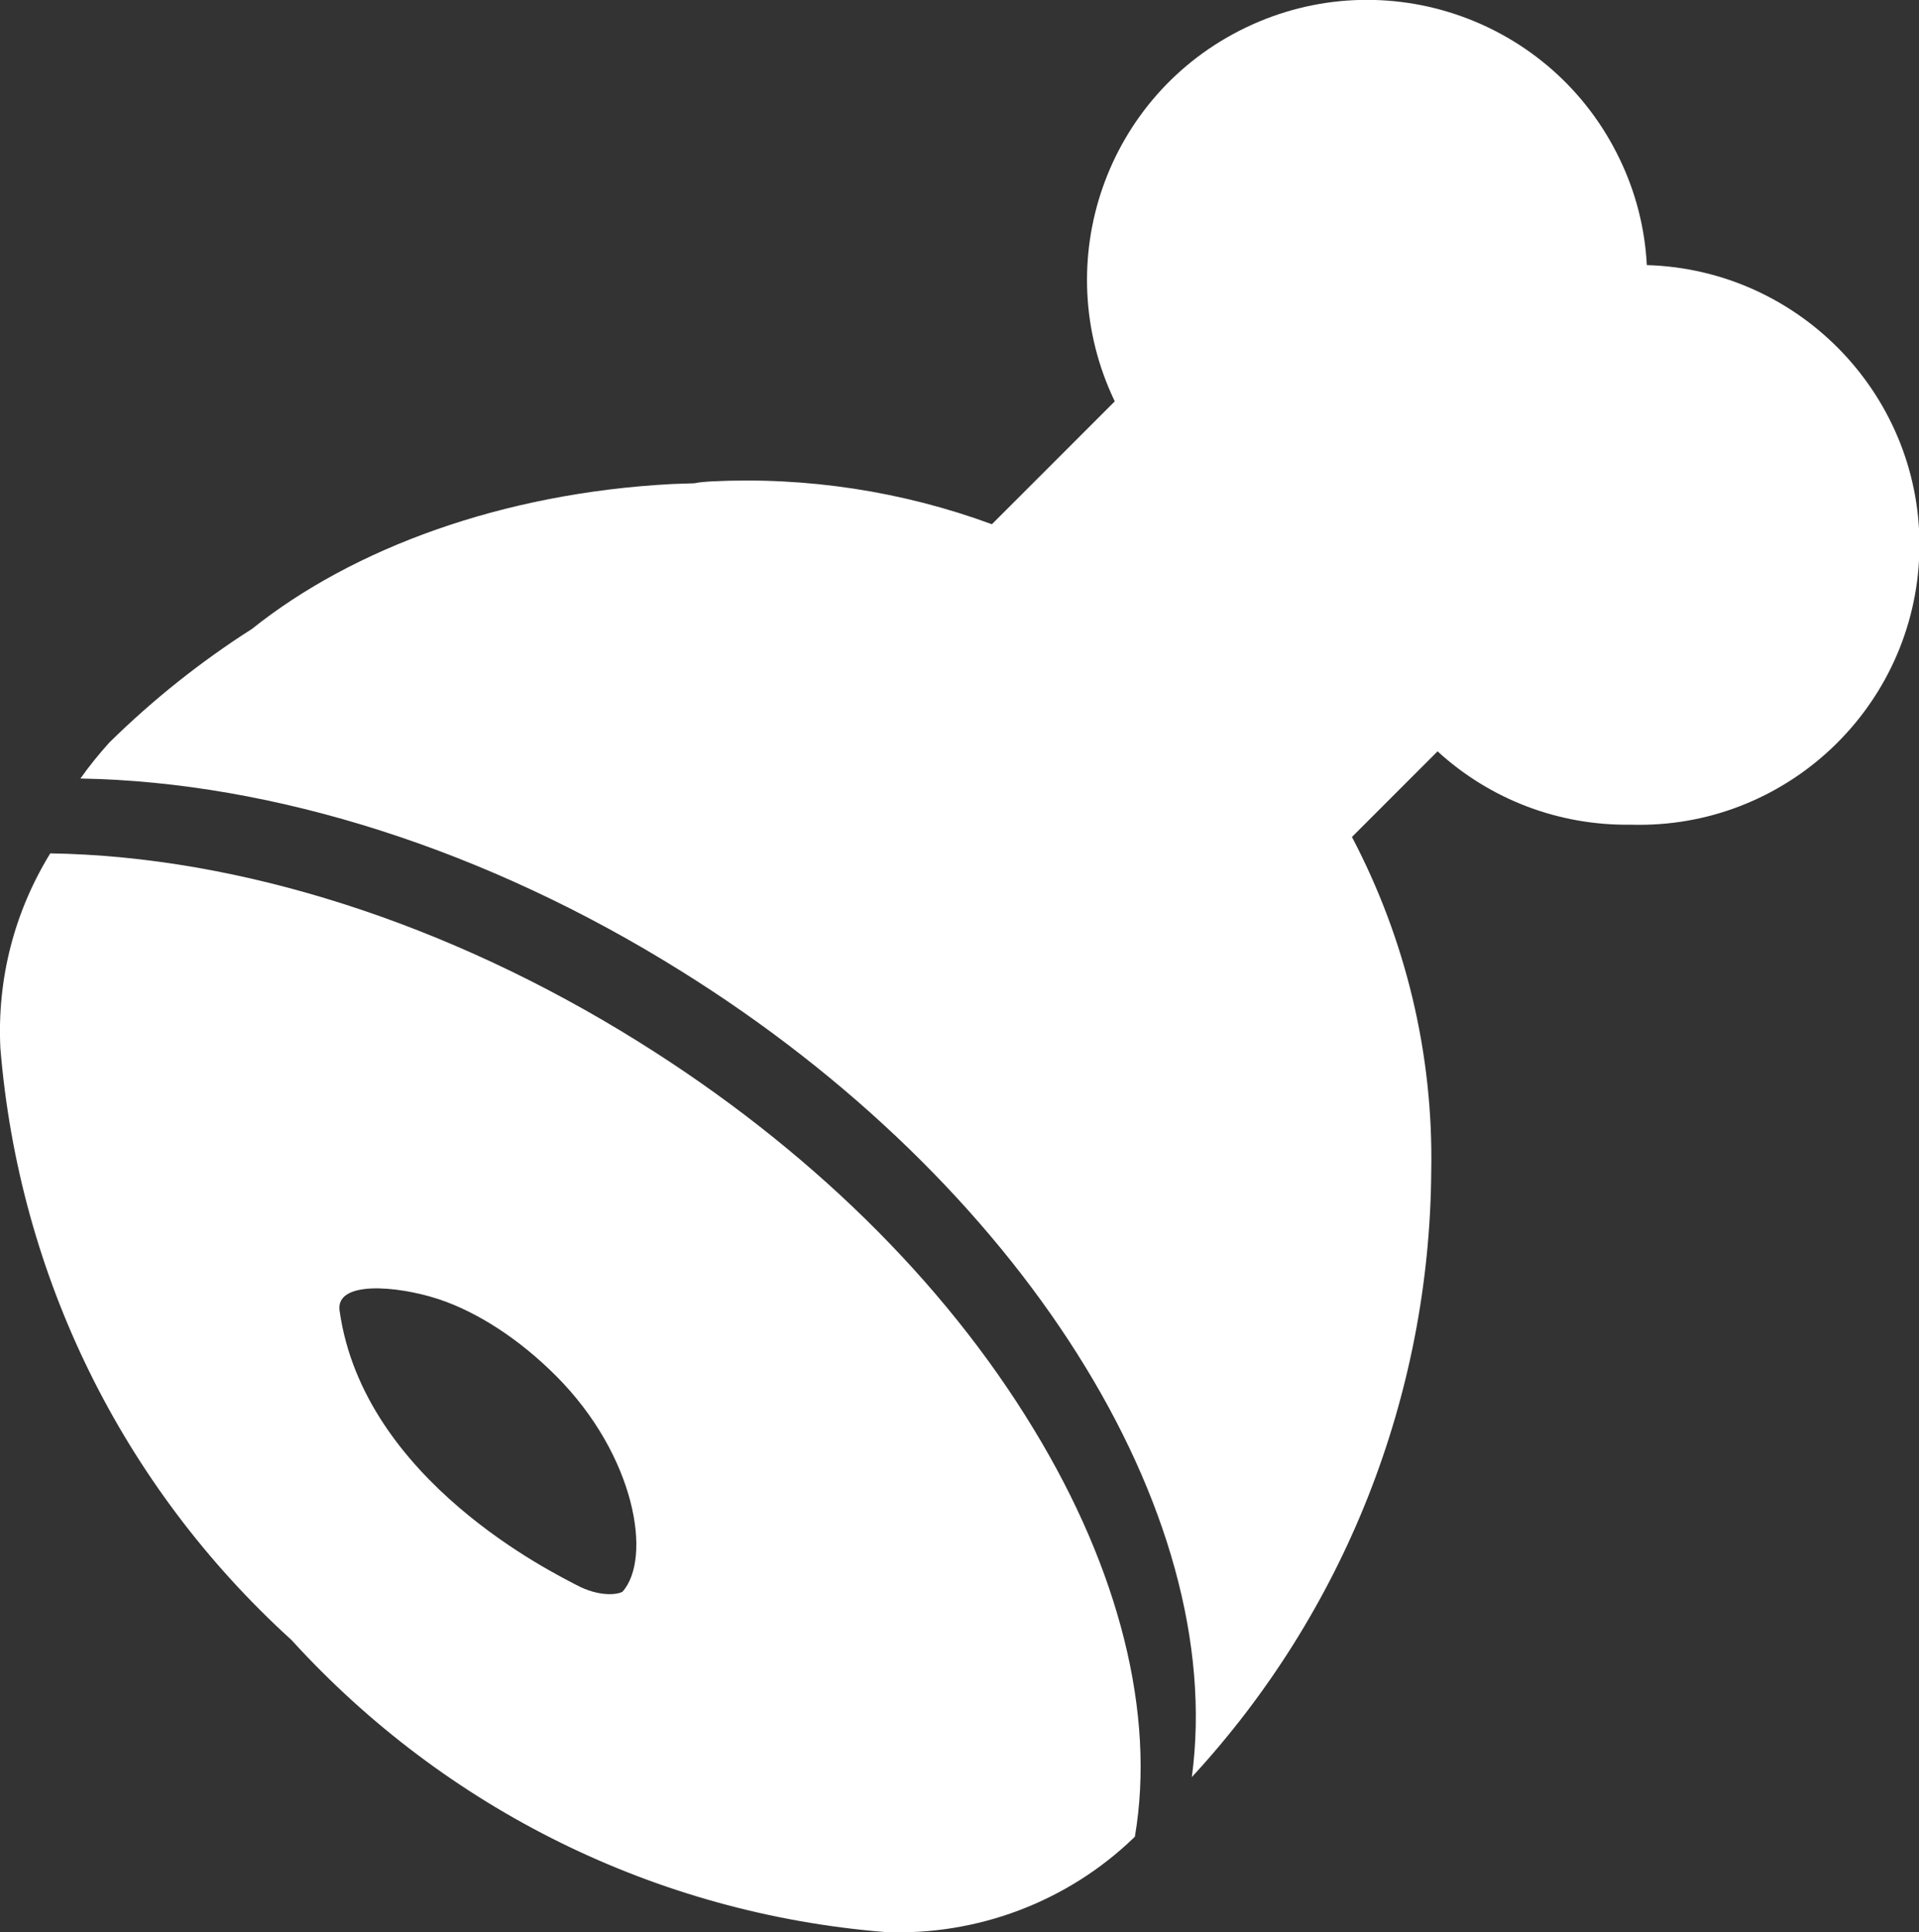
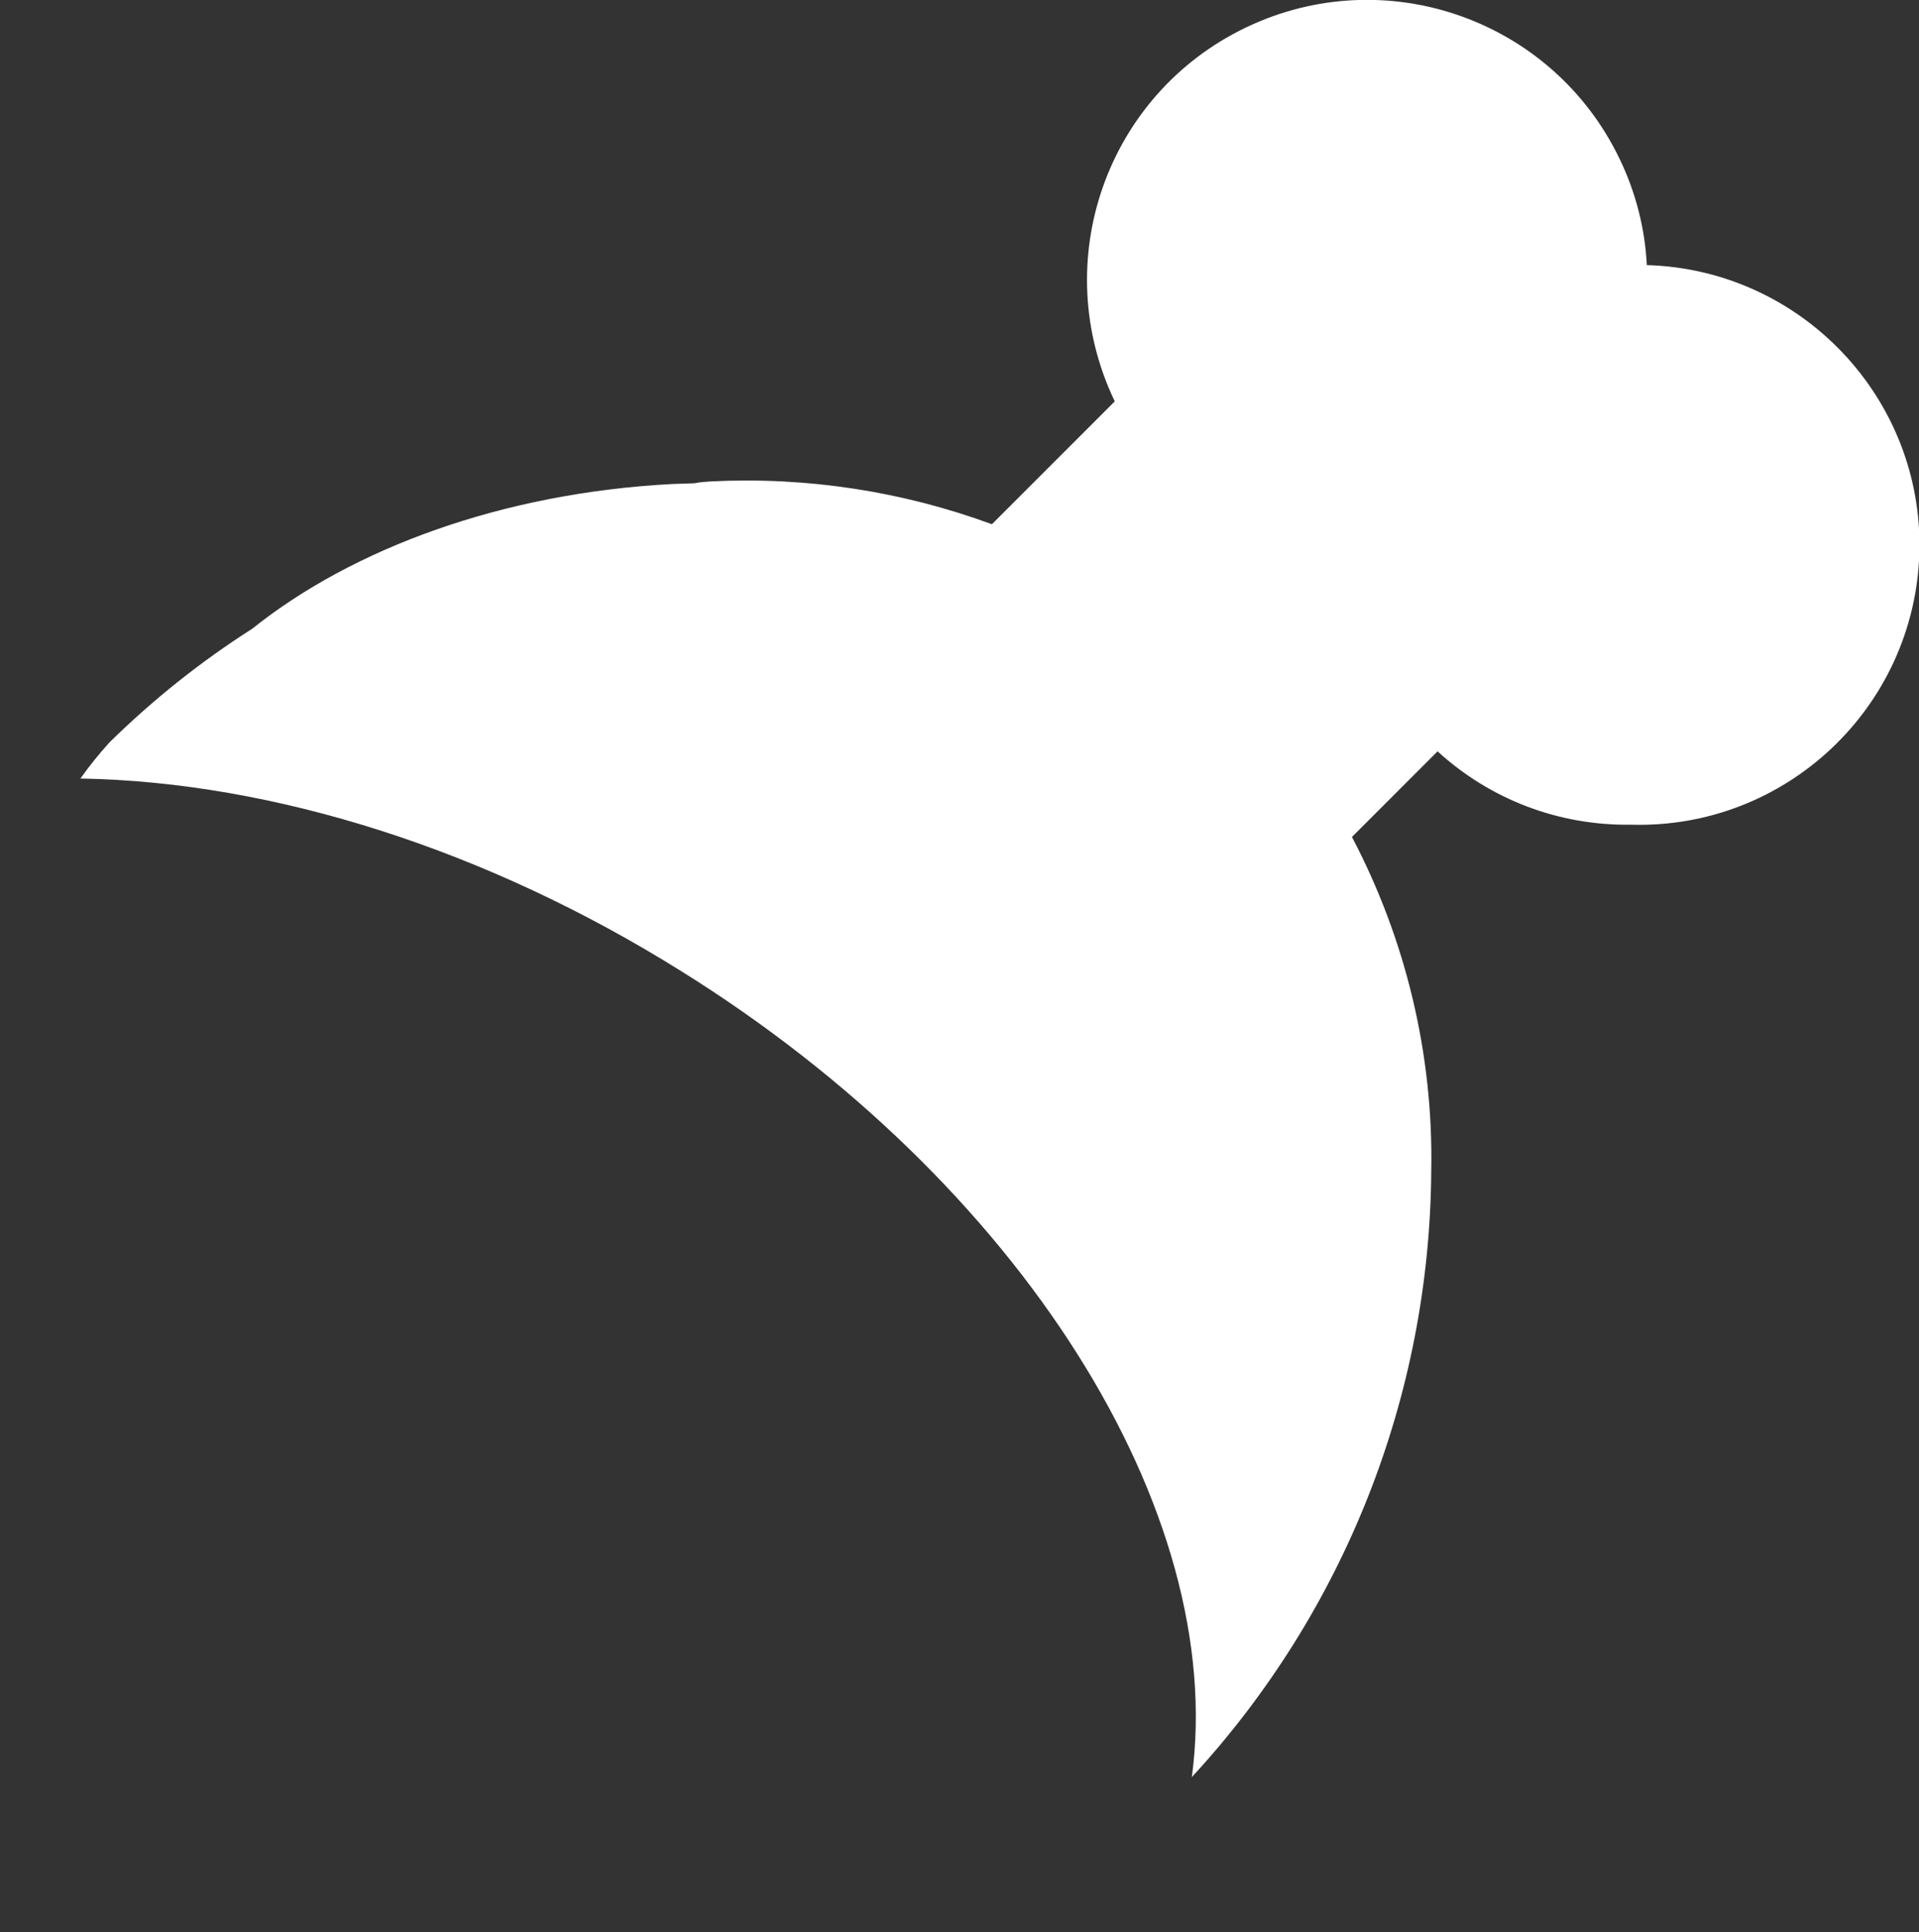
<svg xmlns="http://www.w3.org/2000/svg" version="1.1" id="Layer_1" x="0px" y="0px" viewBox="0 0 515.4 519" style="enable-background:new 0 0 515.4 519;" xml:space="preserve">
  <rect x="0" y="0" width="515.4" height="519" fill="#333333" stroke="none" />
  <style type="text/css">
	.st0{fill:#FFFFFF;}
</style>
  <g>
-     <path class="st0" d="M171.5,279.8c-51.1-31.9-107.1-49.8-158-50.6C3.8,245-0.8,263,0.1,281.5c5,61.2,32.7,117.6,78.1,158.9l0.2,0.2   c41.4,45.4,97.9,73.3,159.1,78.3c24.8,1.1,49.2-8.1,67-25.3c0.1-0.1,0.2-0.2,0.3-0.3c5.6-32.8-4.1-71.6-27.2-109.5   C253.4,343.9,216.7,308,171.5,279.8z M167.2,427.5c-1.3,0.8-6.2,1.5-12.4-1.8c-5.6-3-57.2-27.9-63.6-73.7c-1.1-8,15.1-6.8,26.5-3.1   c10.6,3.5,21.8,10.8,31.6,20.6C170.7,390.9,175.2,418.5,167.2,427.5z" />
    <path class="st0" d="M442.3,71.2c-0.5-9.9-3-19.6-7.3-28.5C417,5.2,372.1-10.6,334.6,7.4s-53.2,62.9-35.2,100.4l-33,33   c-23.9-8.8-49.6-12.8-75.5-11.5c-1.5,0.1-3,0.2-4.4,0.5c-2,0.1-4,0.1-6,0.2c-45.6,2.4-85.8,17.3-112.8,38.9   c-13.8,8.8-26.6,19-38.3,30.5c-2.8,3.1-5.4,6.3-7.8,9.7c52.1,0.9,109.3,19.2,161.3,51.7c91.2,56.8,146.8,145.1,137.2,216.5   c40.9-44.3,63.9-102.3,64.3-162.8c0.6-31.5-6.9-62.3-21.3-89.7l23-23c14.2,13,32.7,20,52,19.7c41.5,1.2,76.2-31.5,77.4-73.1   C516.6,107,483.8,72.4,442.3,71.2z" />
  </g>
</svg>